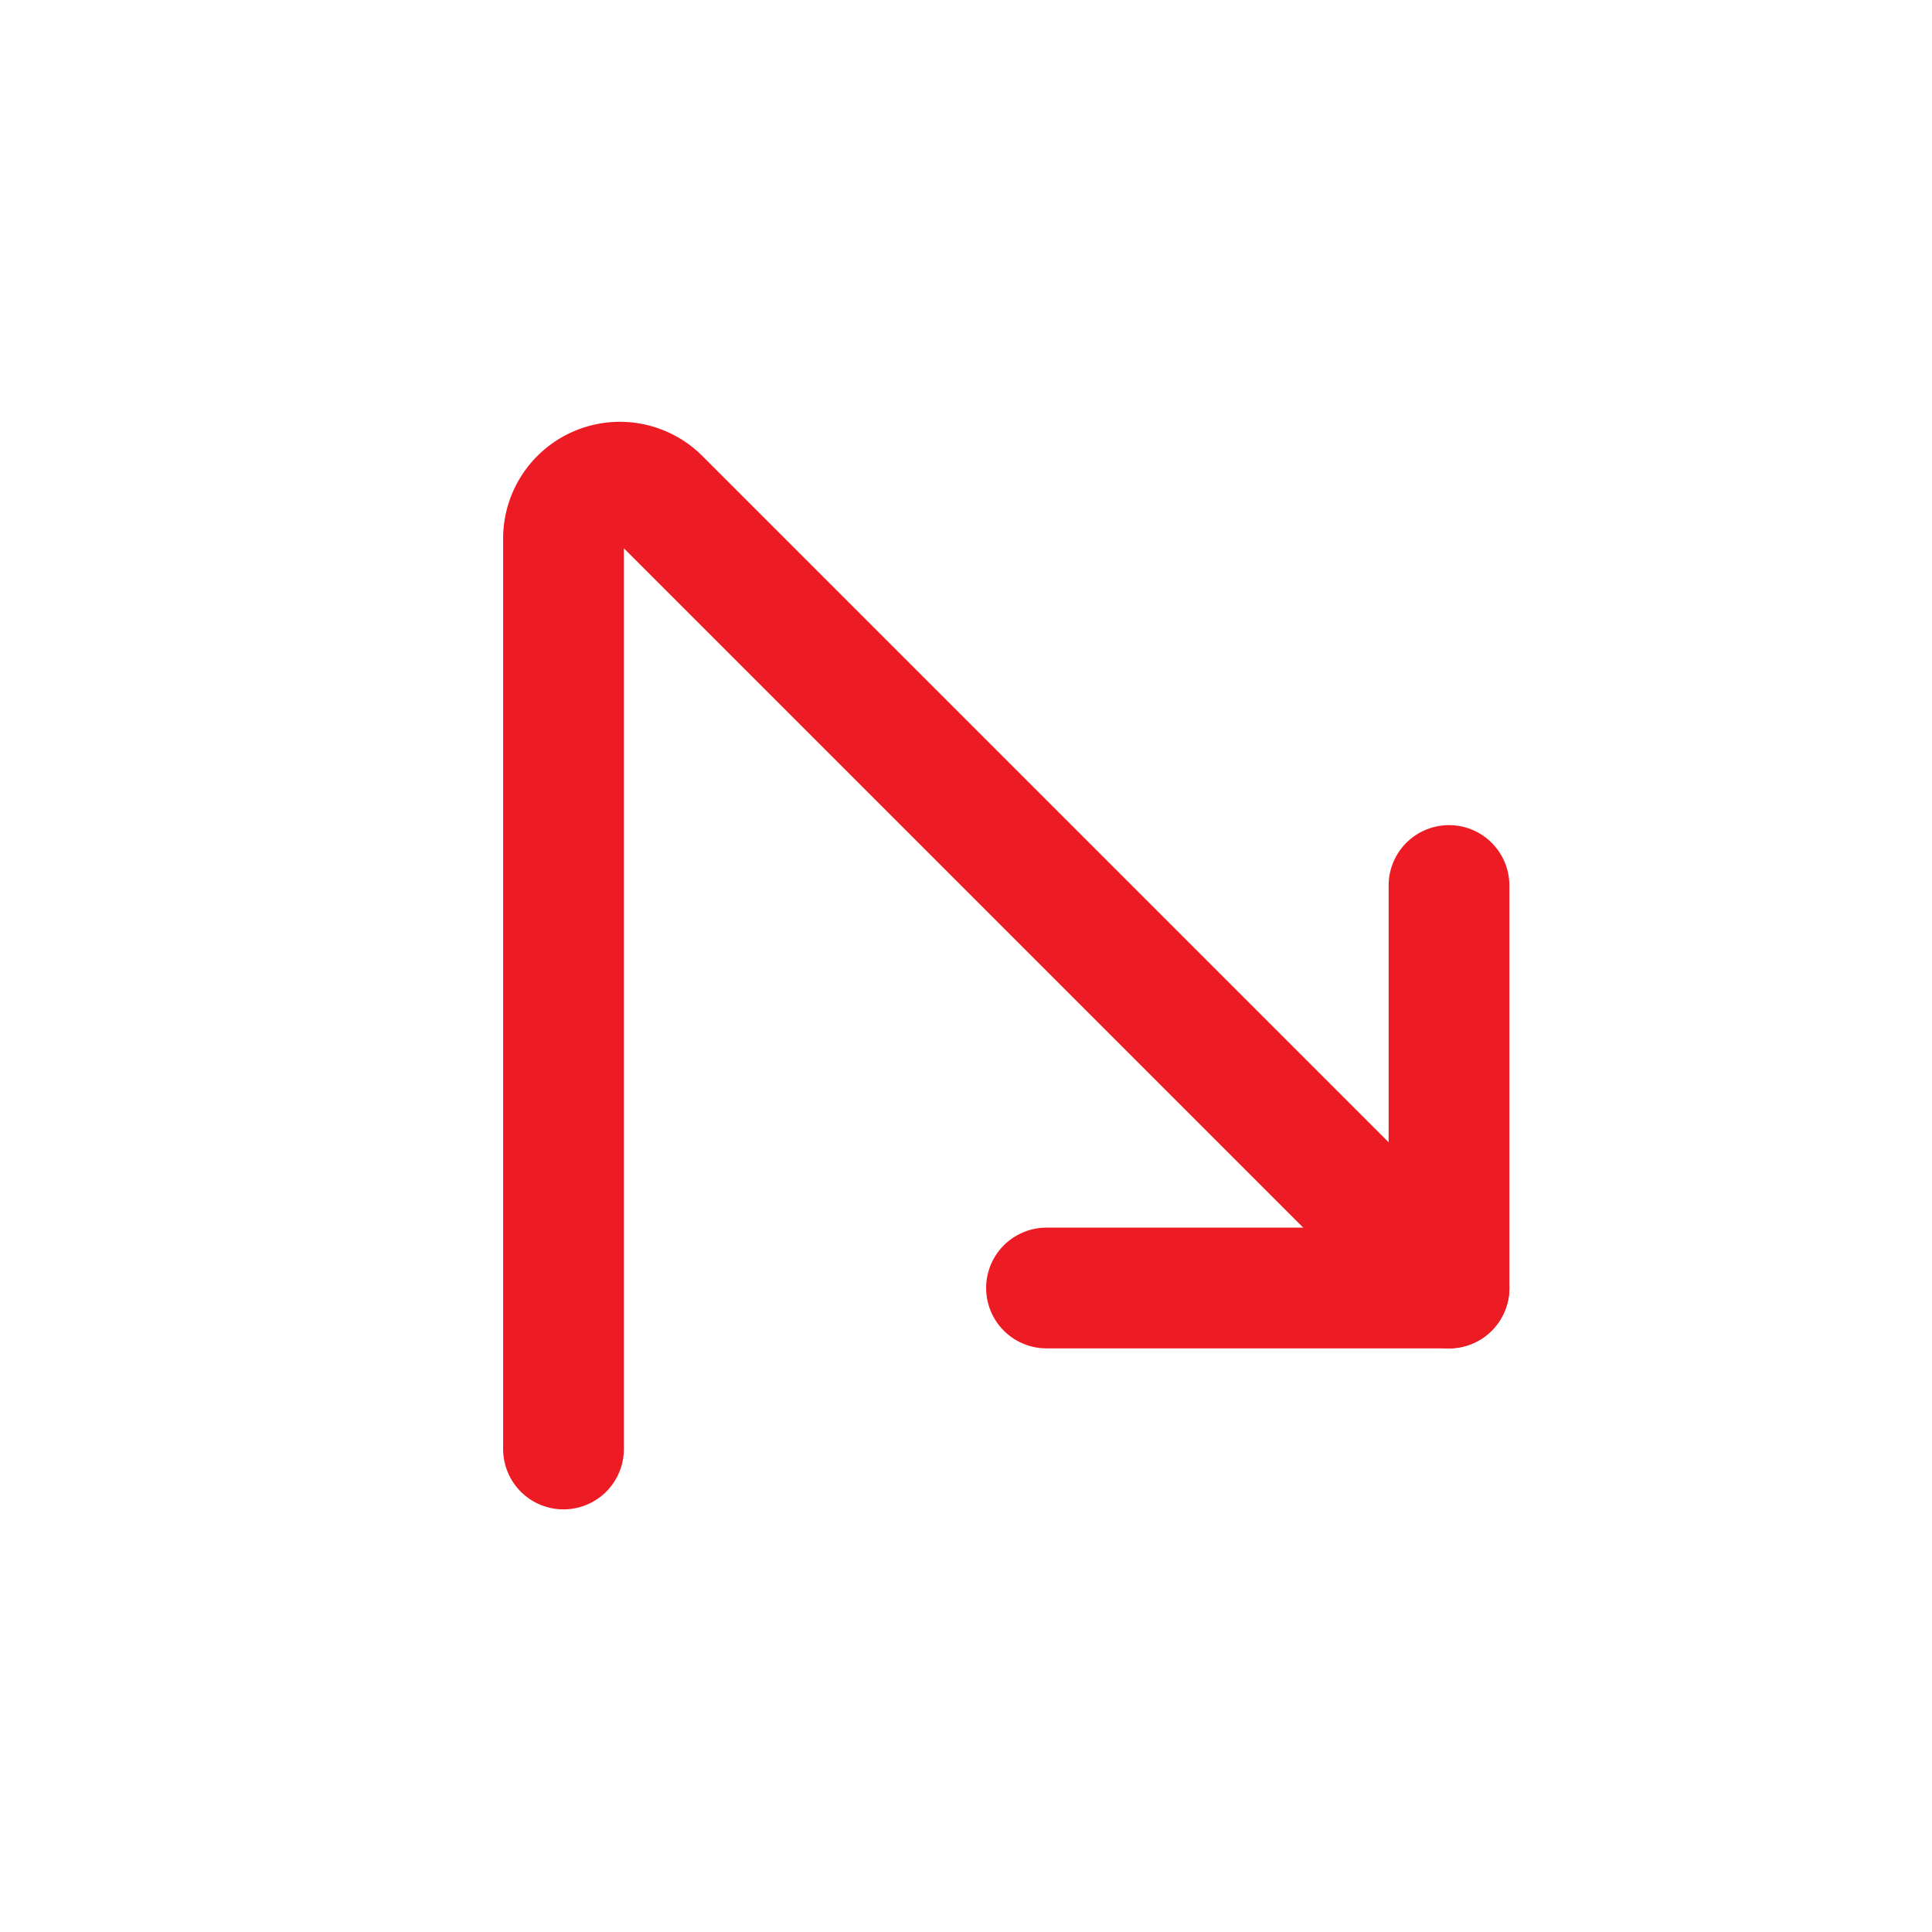
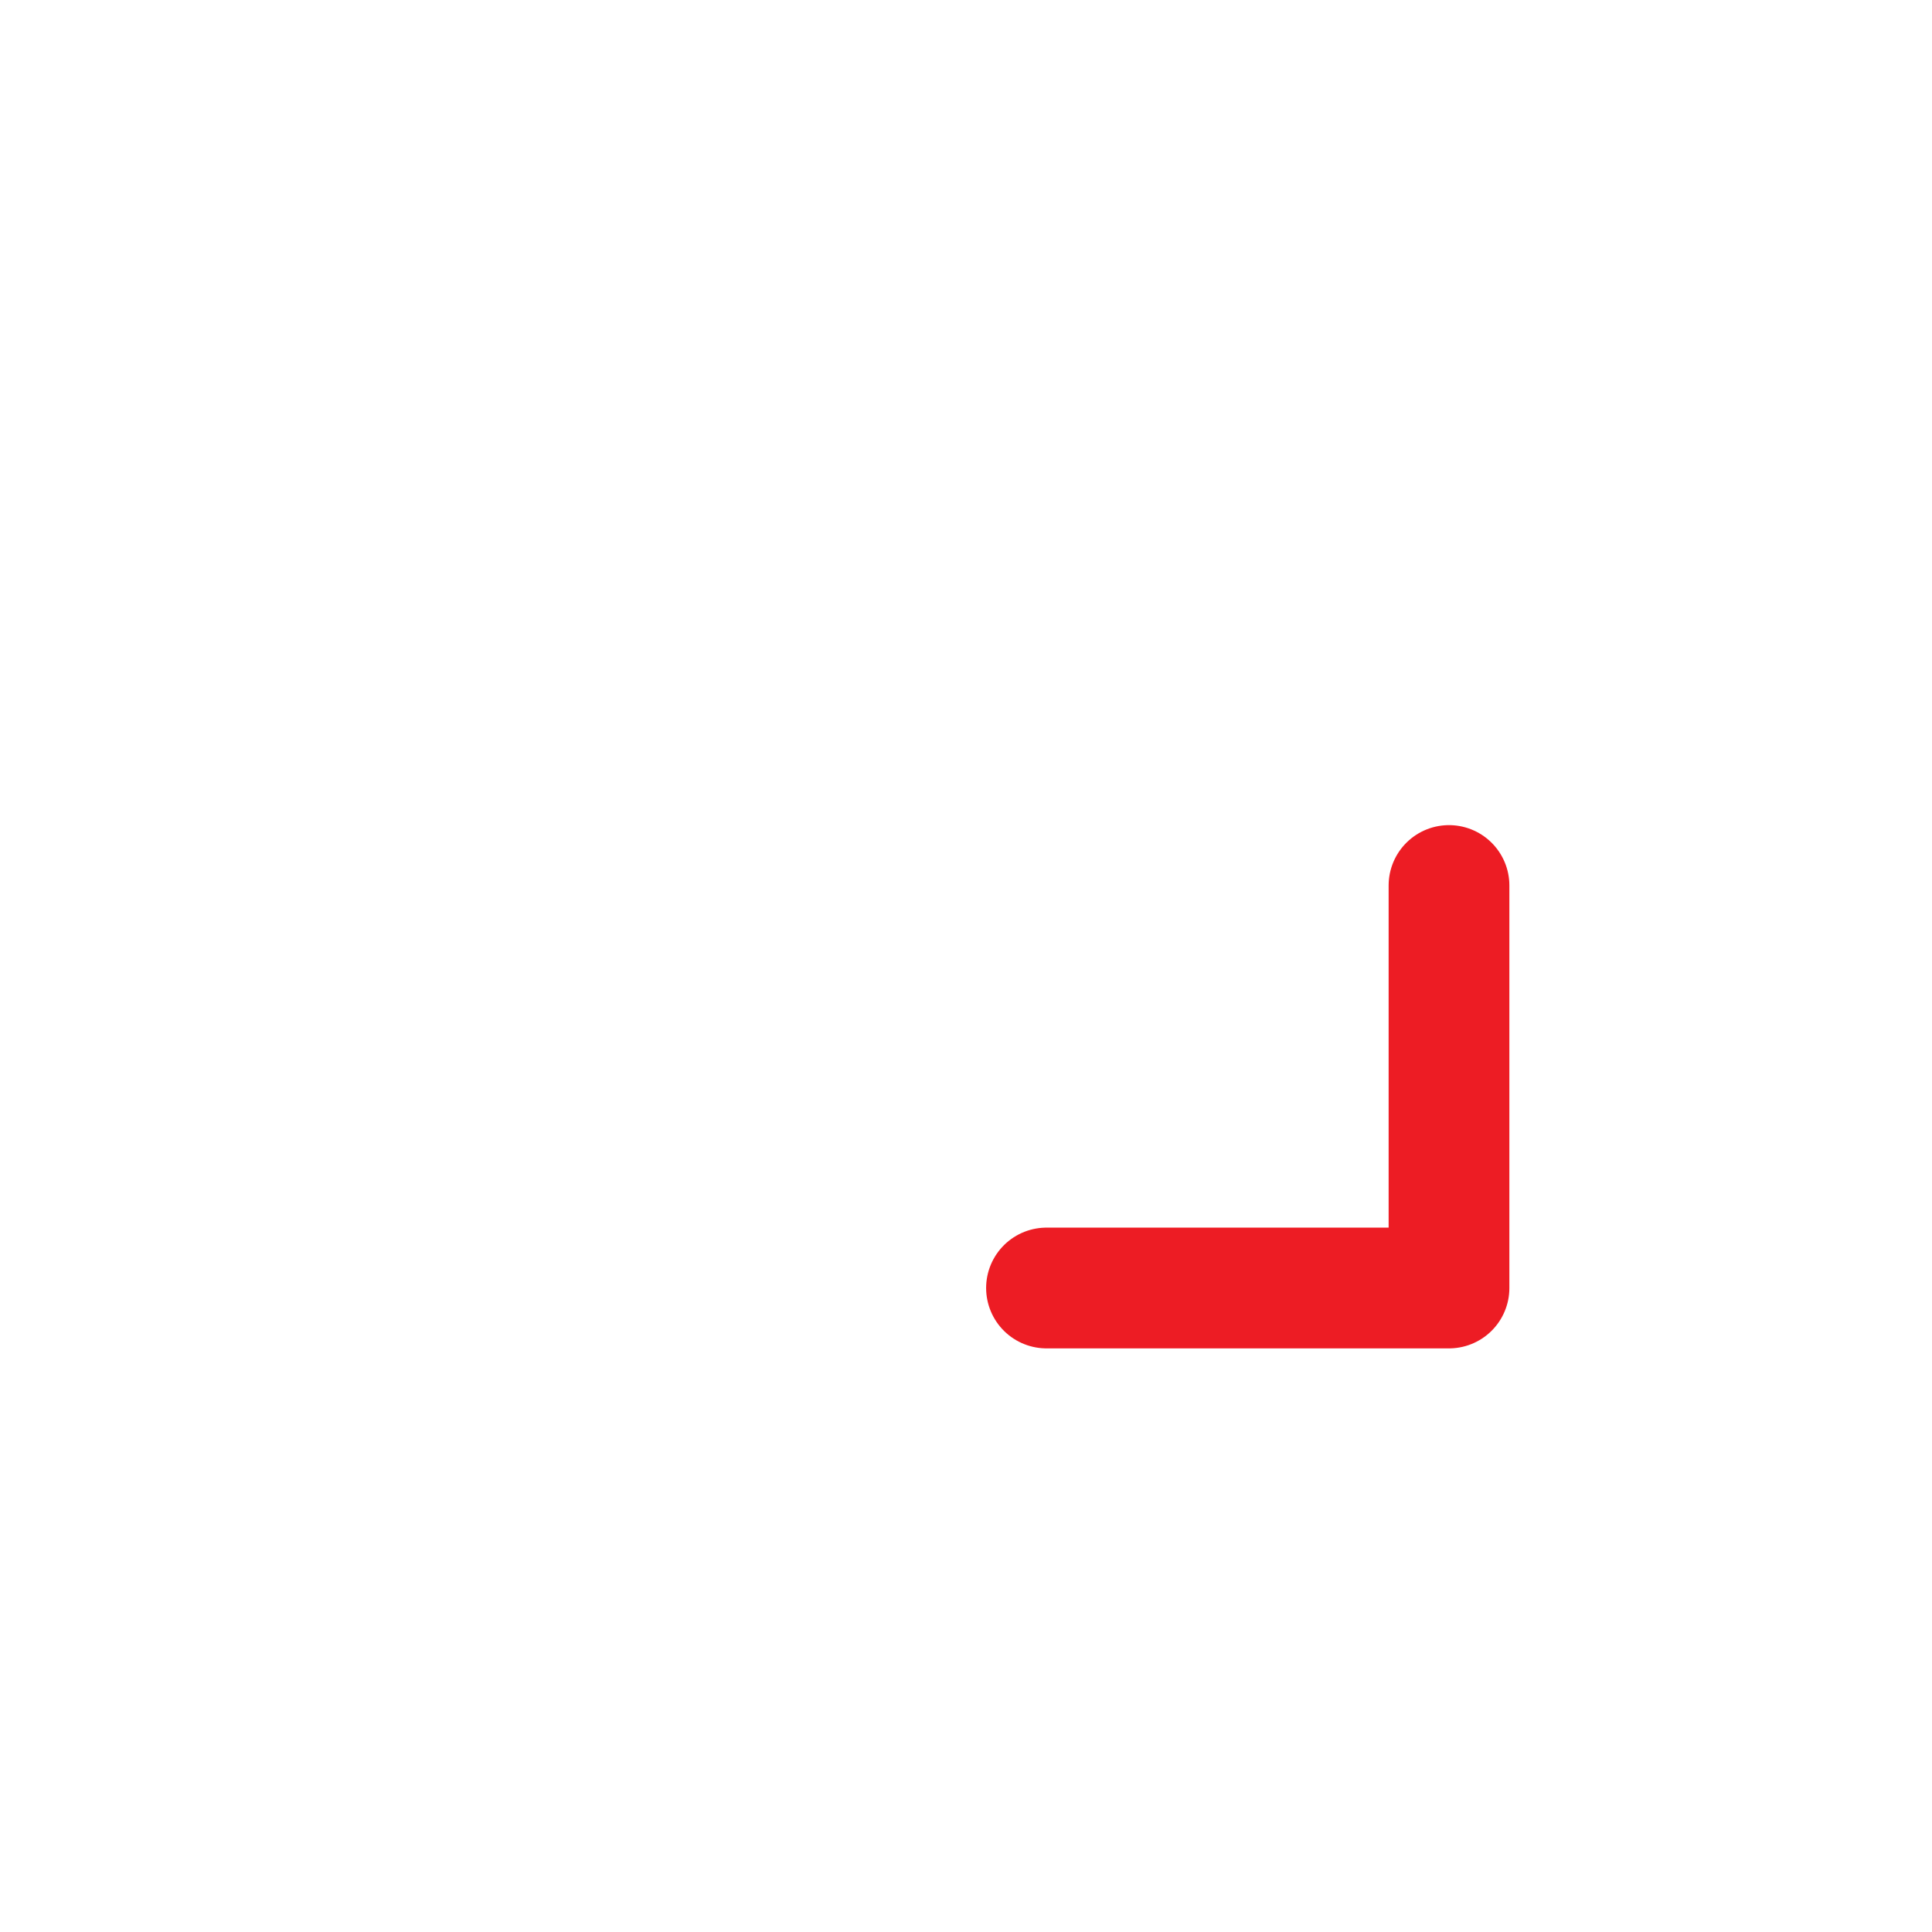
<svg xmlns="http://www.w3.org/2000/svg" width="24" height="24" viewBox="0 0 24 24" fill="none" stroke="#ed1c24" stroke-width="1.5" stroke-linecap="round" stroke-linejoin="round" class="icon icon-tabler icons-tabler-outline icon-tabler-arrow-sharp-turn-right">
-   <path stroke="none" d="M0 0h24v24H0z" fill="none" />
-   <path d="M7 18v-11.31a.7 .7 0 0 1 1.195 -.495l9.805 9.805" />
+   <path stroke="none" d="M0 0h24v24z" fill="none" />
  <path d="M13 16h5v-5" />
</svg>